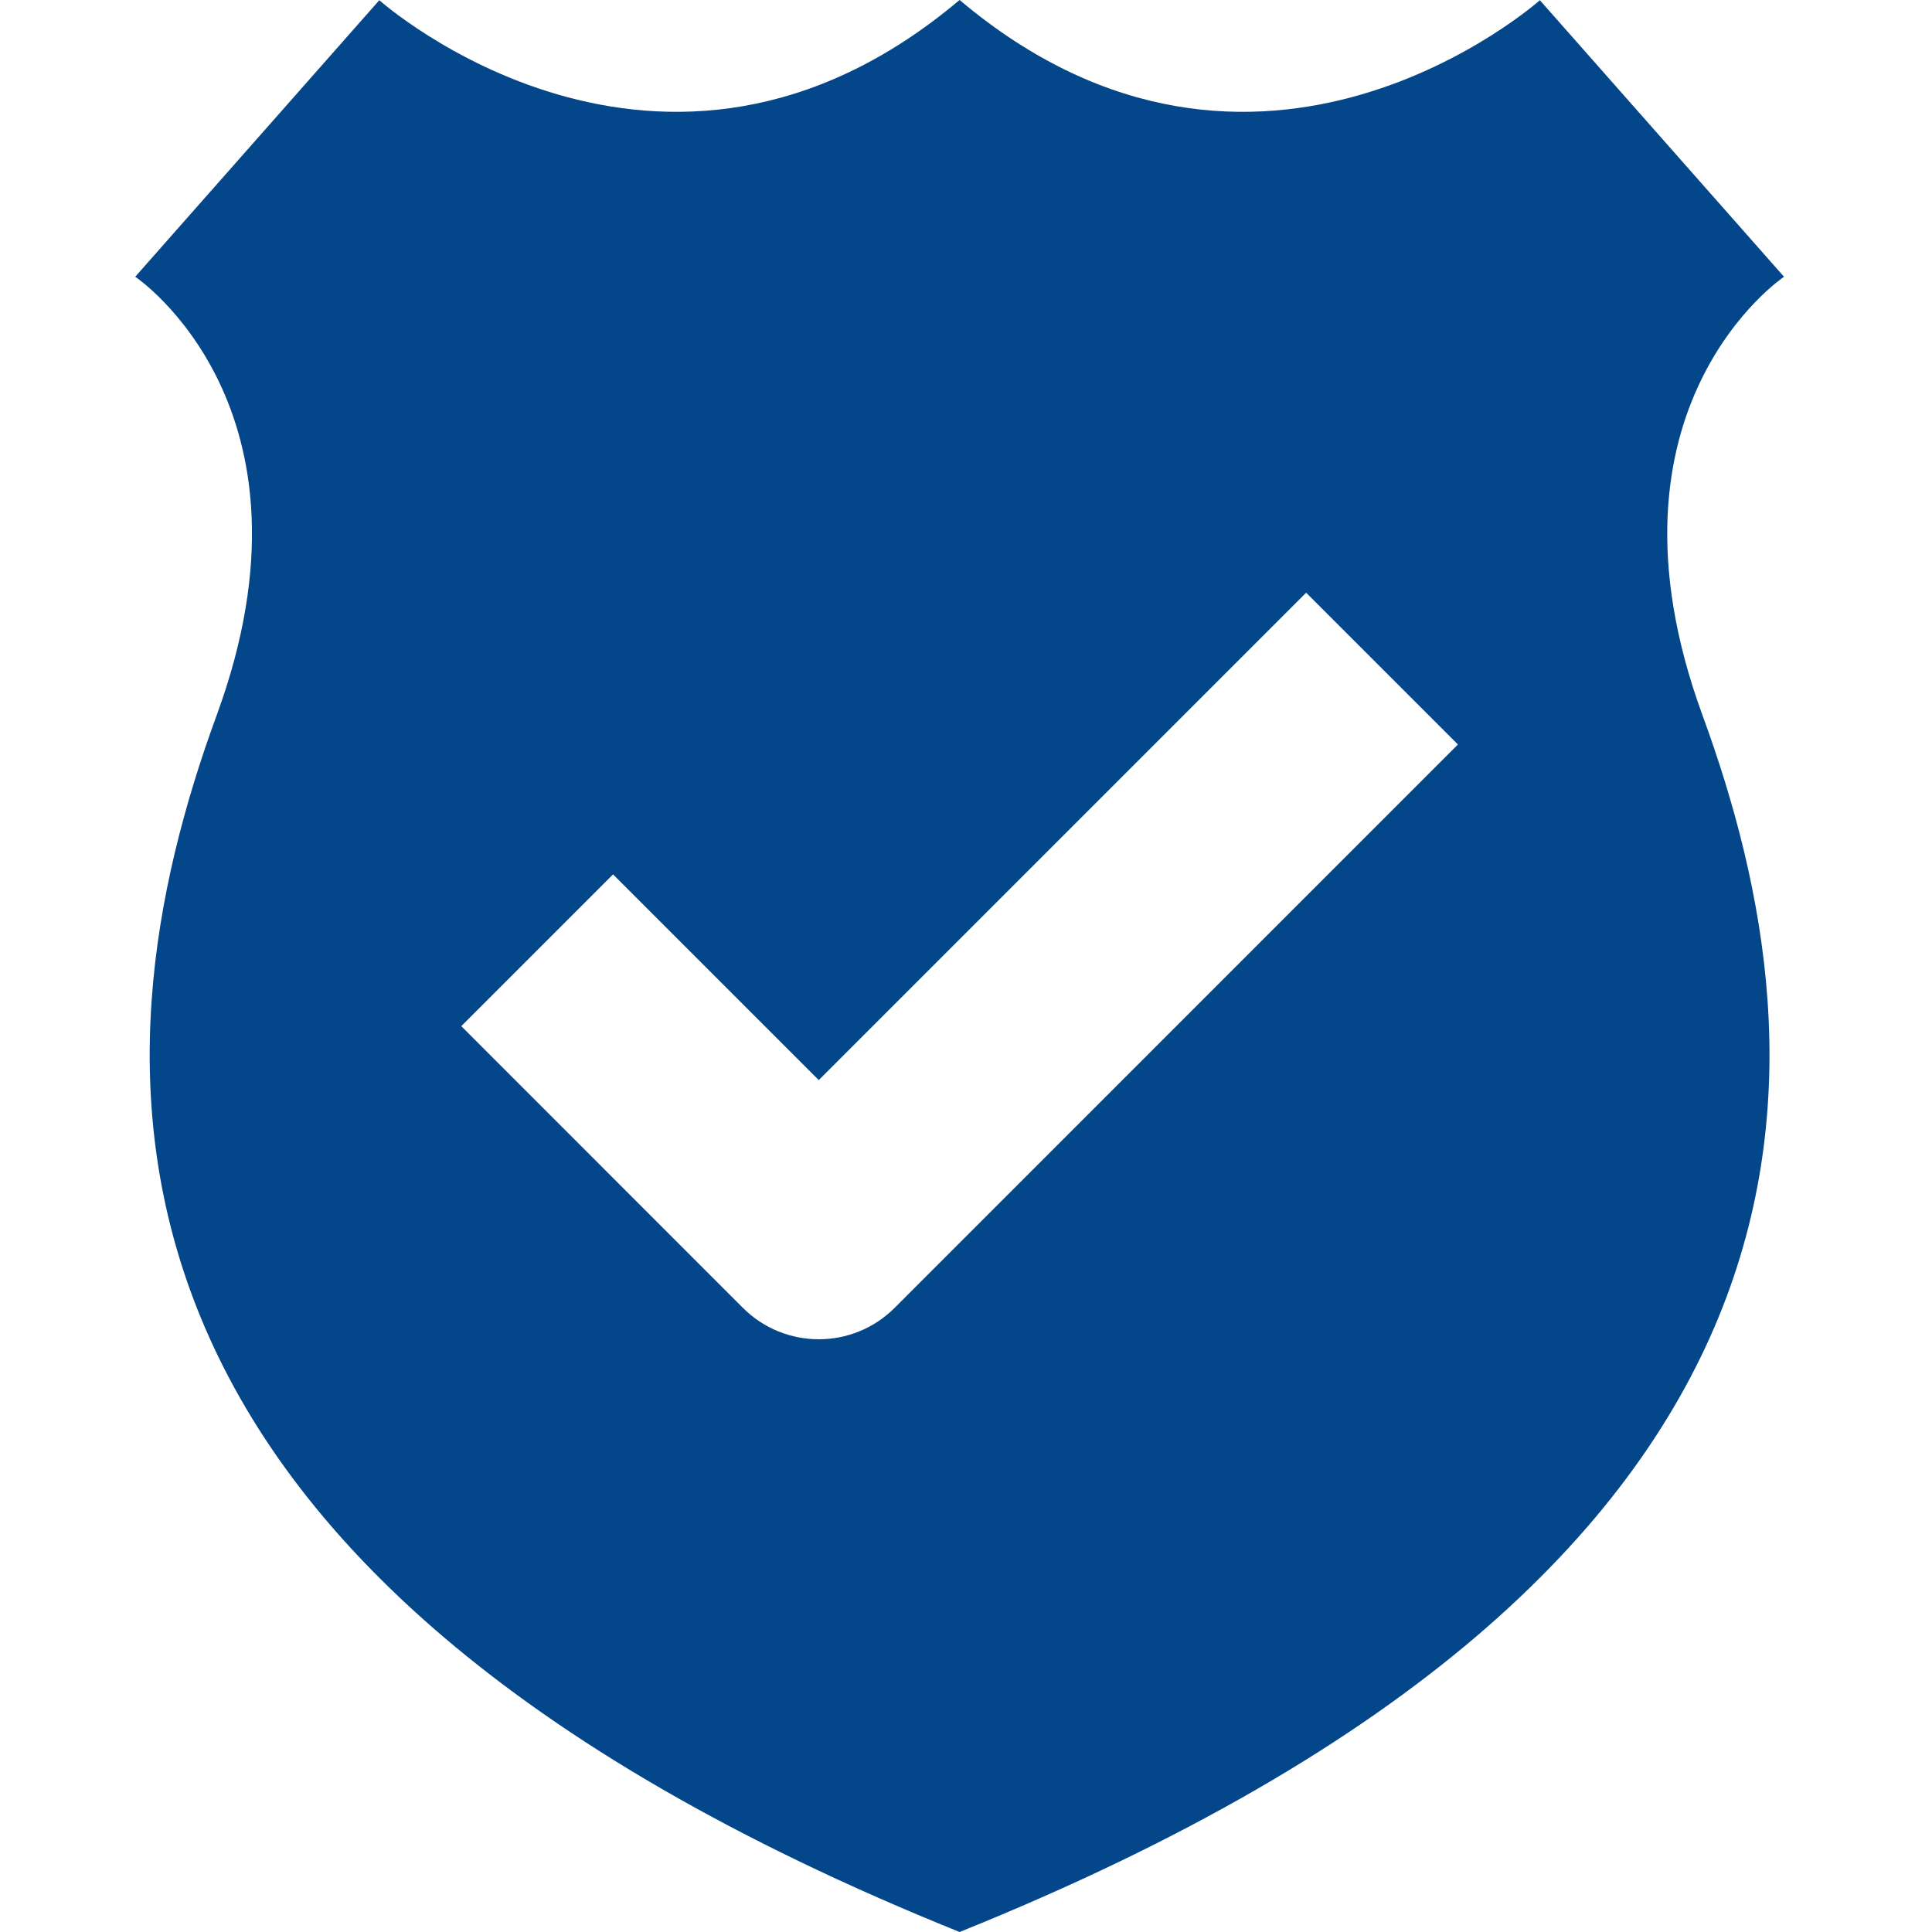
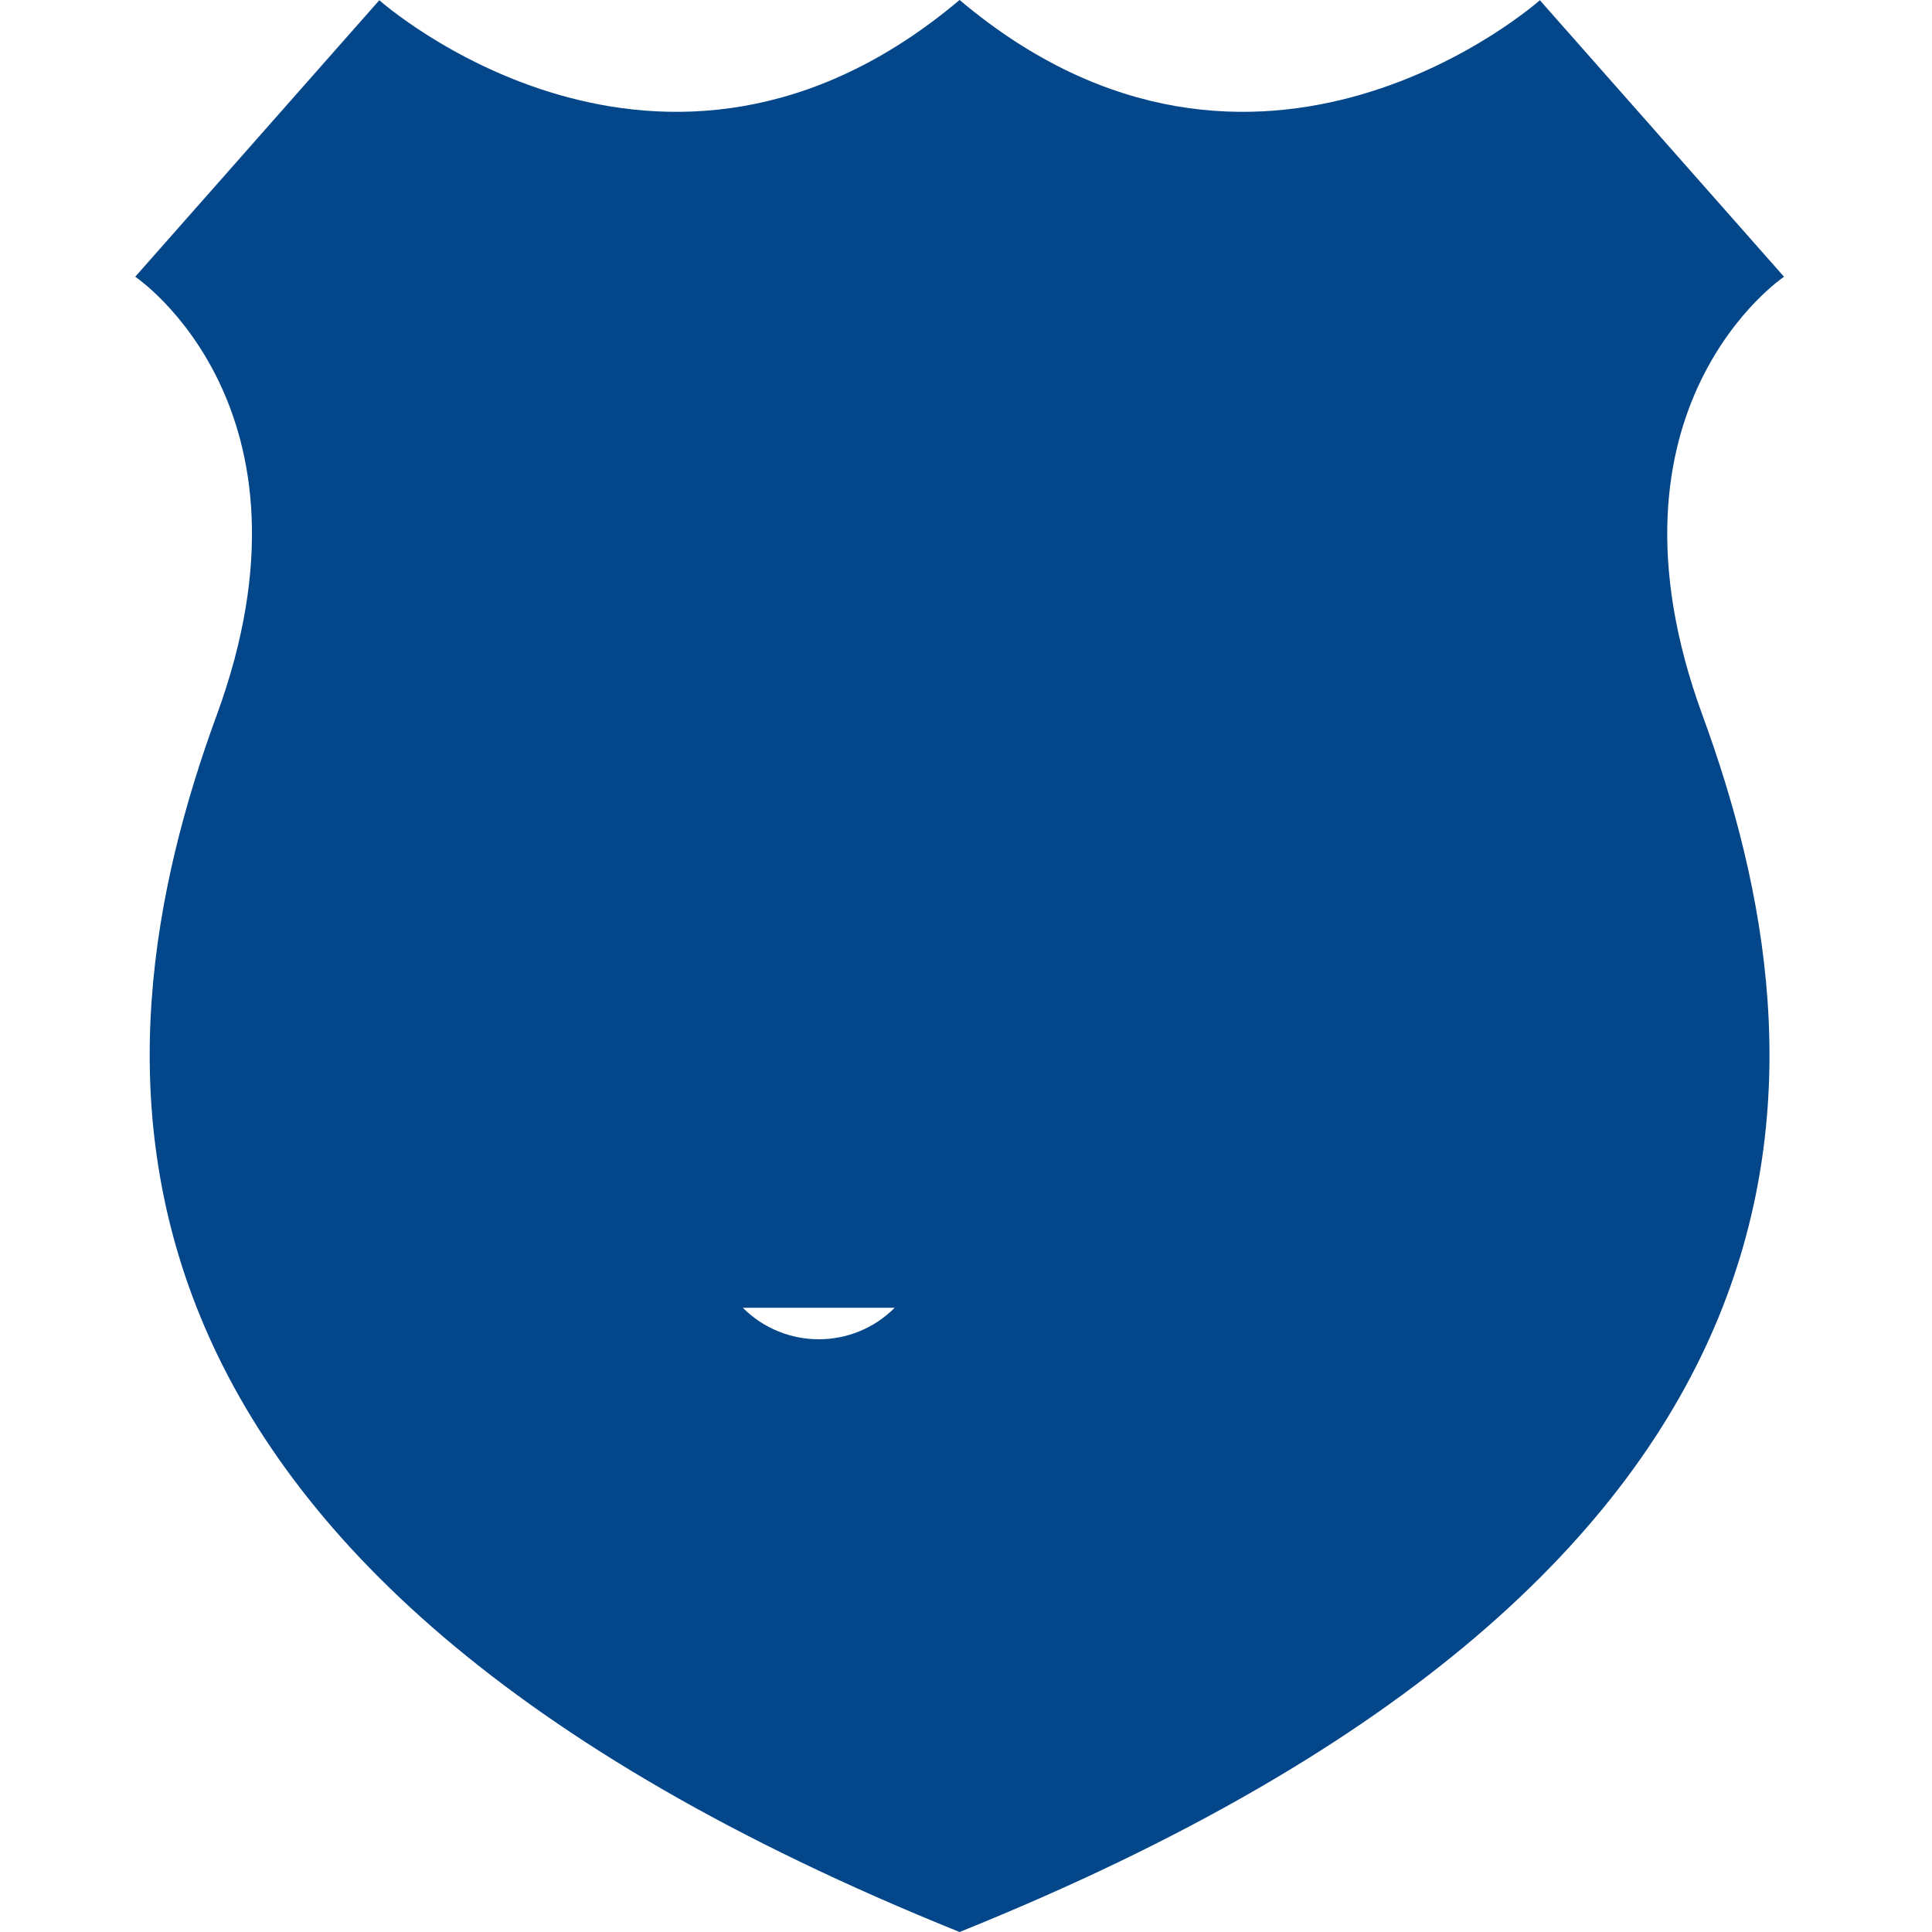
<svg xmlns="http://www.w3.org/2000/svg" fill="#04468A" width="100pt" height="100pt" version="1.1" viewBox="0 0 100 100">
-   <path d="m92.34 14.324l-12.637-14.313s-14.598 13.008-30.035-0.012c-15.438 13.02-30.035 0.012-30.035 0.012l-12.633 14.313s10.055 6.742 4.223 22.676c-6.609 18.035-8.445 44.109 38.445 63 46.891-18.891 45.055-44.965 38.445-63-5.828-15.934 4.227-22.676 4.227-22.676zm-46.031 53.367c-1.086 1.086-2.508 1.629-3.93 1.629s-2.844-0.543-3.93-1.629l-14.574-14.578 7.856-7.856 10.648 10.648 25.227-25.227 7.856 7.856z" />
+   <path d="m92.34 14.324l-12.637-14.313s-14.598 13.008-30.035-0.012c-15.438 13.02-30.035 0.012-30.035 0.012l-12.633 14.313s10.055 6.742 4.223 22.676c-6.609 18.035-8.445 44.109 38.445 63 46.891-18.891 45.055-44.965 38.445-63-5.828-15.934 4.227-22.676 4.227-22.676zm-46.031 53.367c-1.086 1.086-2.508 1.629-3.93 1.629s-2.844-0.543-3.93-1.629z" />
</svg>